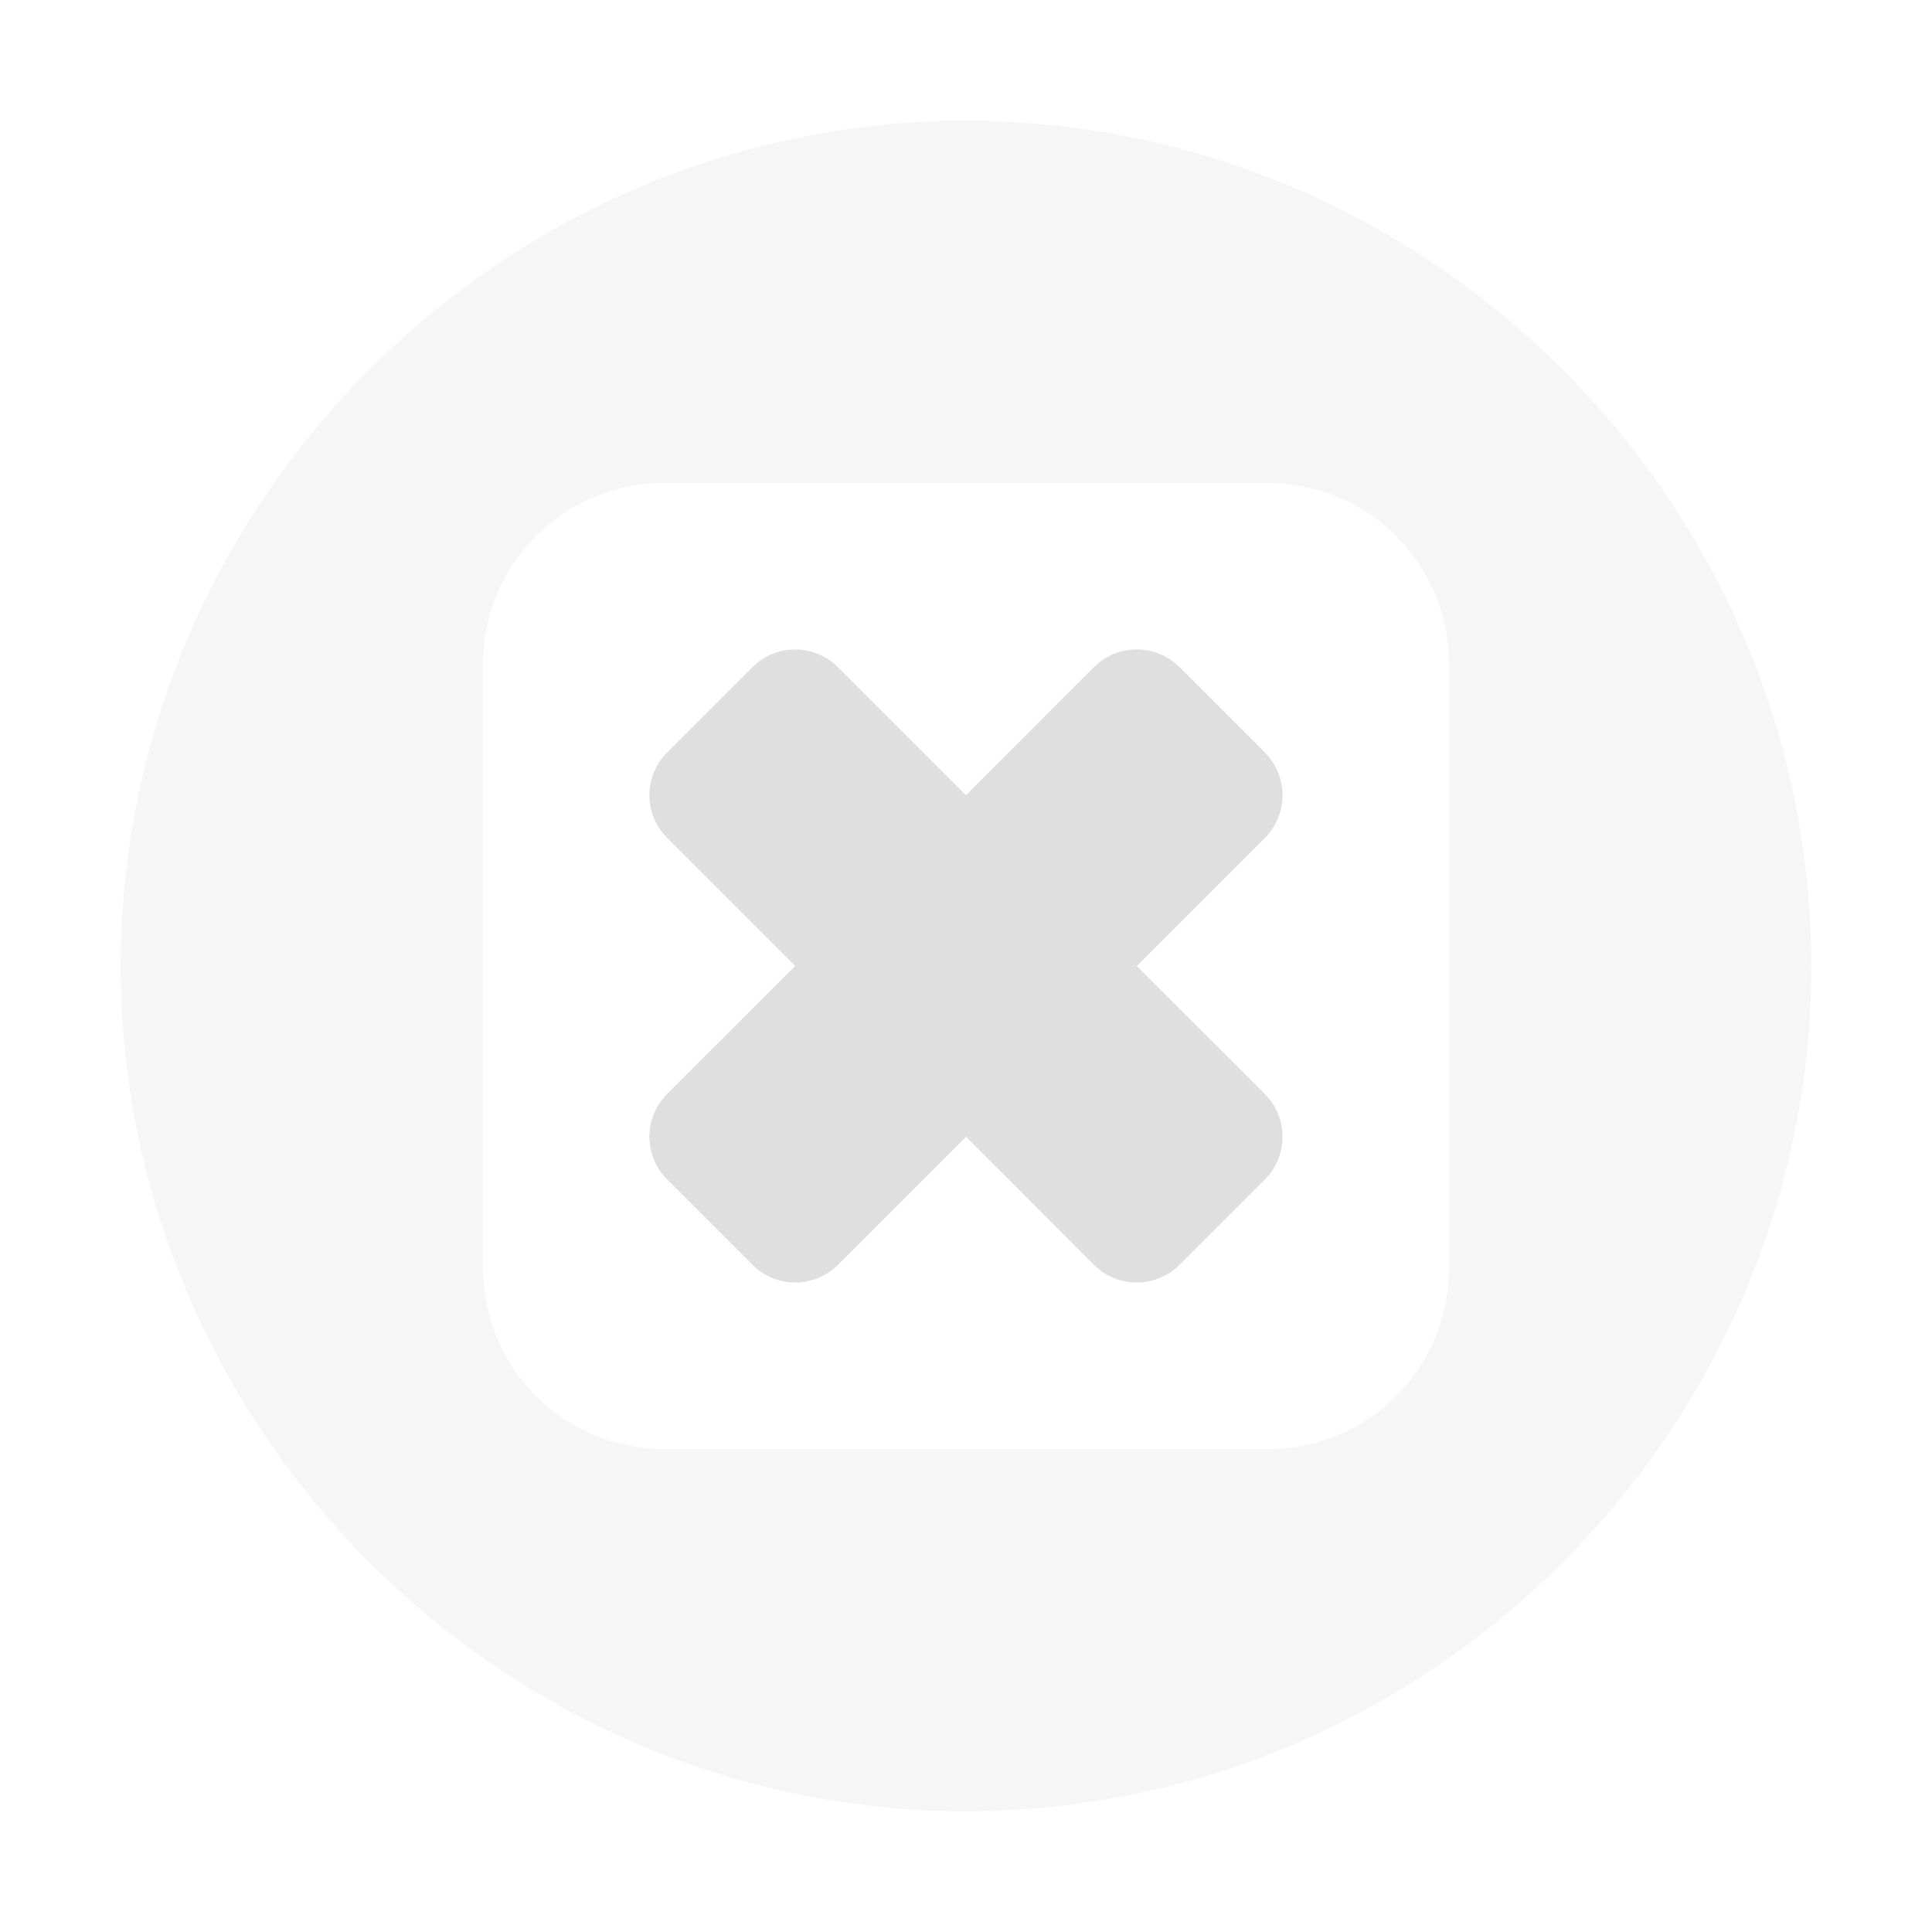
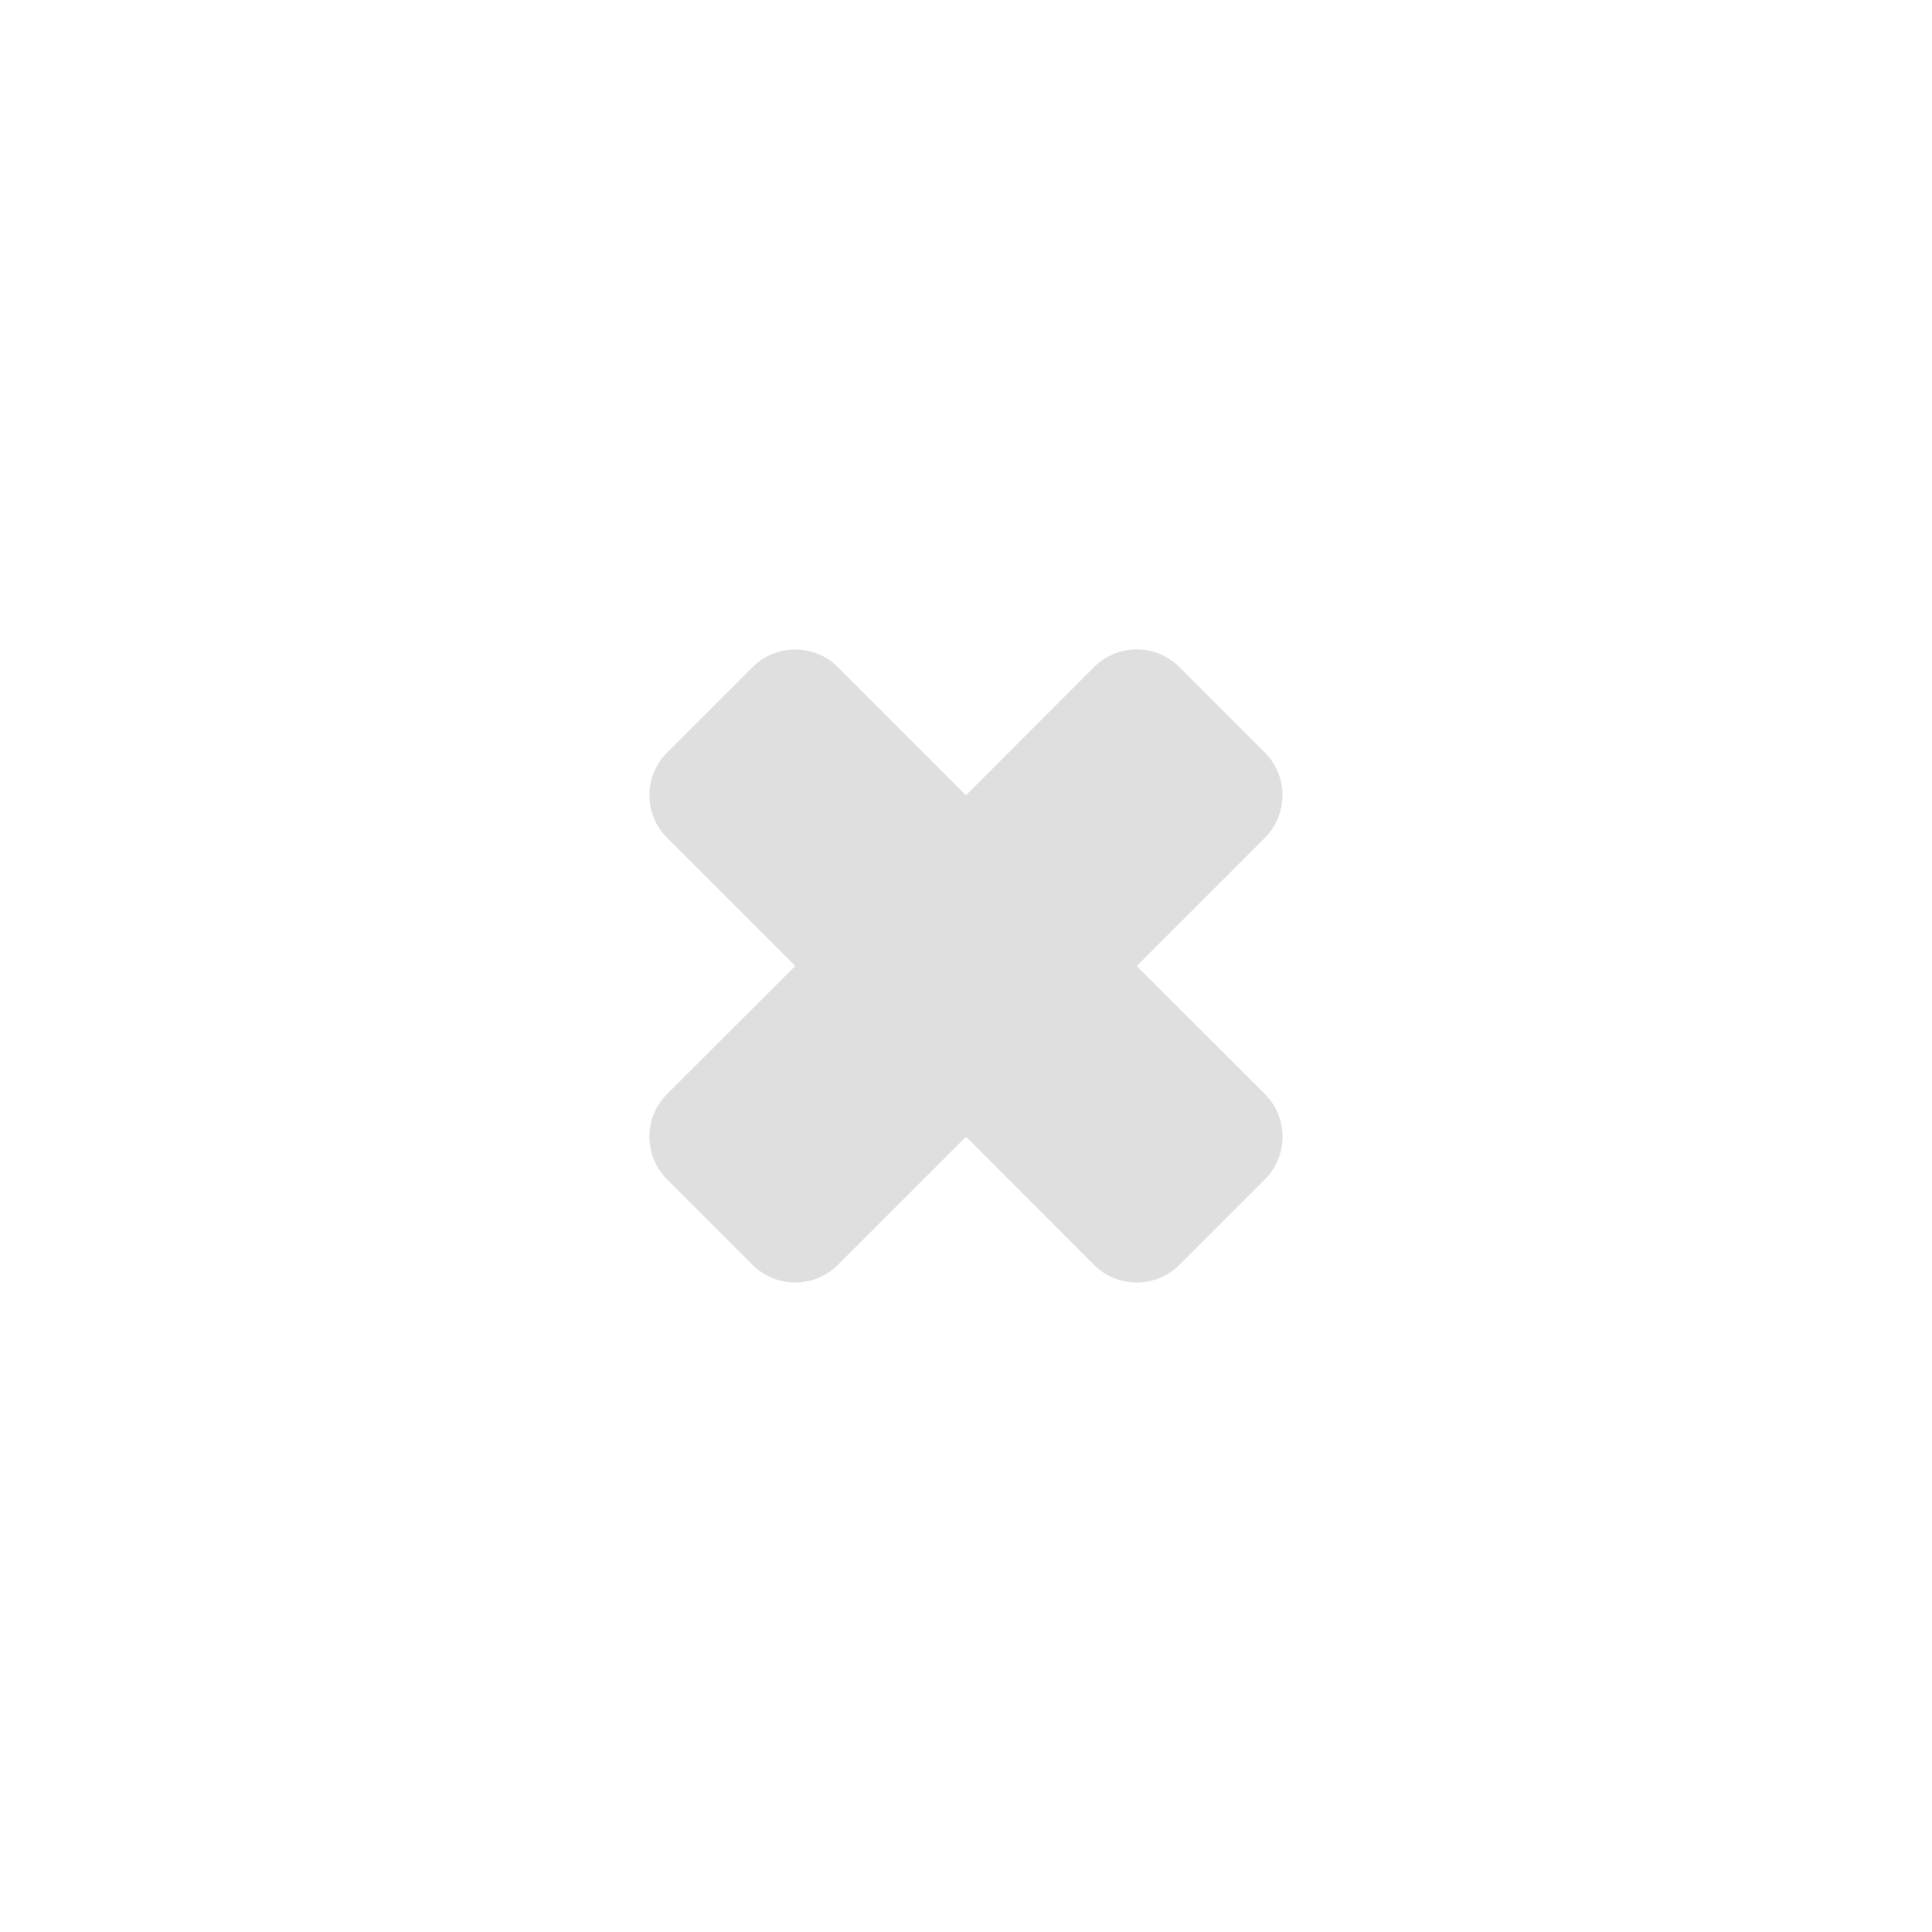
<svg xmlns="http://www.w3.org/2000/svg" width="100%" height="100%" viewBox="0 0 16 16">
  <defs>
    <style id="current-color-scheme" type="text/css">
   .ColorScheme-Text { color:#dfdfdf; } .ColorScheme-Highlight { color:#4285f4; } .ColorScheme-NeutralText { color:#ff9800; } .ColorScheme-PositiveText { color:#4caf50; } .ColorScheme-NegativeText { color:#f44336; }
  </style>
  </defs>
-   <path style="opacity:0.3;fill:currentColor" class="ColorScheme-Text" d="m8 1c-3.84 0-7 3.16-7 7s3.16 7 7 7 7-3.16 7-7-3.16-7-7-7zm-2.5 3h5c.831 0 1.5.669 1.5 1.5v5c0 .831-.669 1.5-1.5 1.5h-5c-.831 0-1.5-.669-1.5-1.5v-5c0-.831.669-1.5 1.5-1.5z" />
  <path style="fill:currentColor" class="ColorScheme-Text" d="m6.586 5.379c-.128 0-.256.048-.354.146l-.707.707c-.196.196-.196.512 0 .707l1.061 1.061-1.061 1.06c-.196.195-.196.512 0 .708l.707.707c.196.195.512.195.707 0l1.061-1.061 1.06 1.061c.195.195.512.195.708 0l.707-.707c.195-.196.195-.513 0-.708l-1.061-1.06 1.061-1.061c.195-.195.195-.511 0-.707l-.707-.707c-.196-.196-.513-.196-.708 0l-1.06 1.061-1.061-1.061c-.098-.098-.225-.146-.353-.146z" />
</svg>